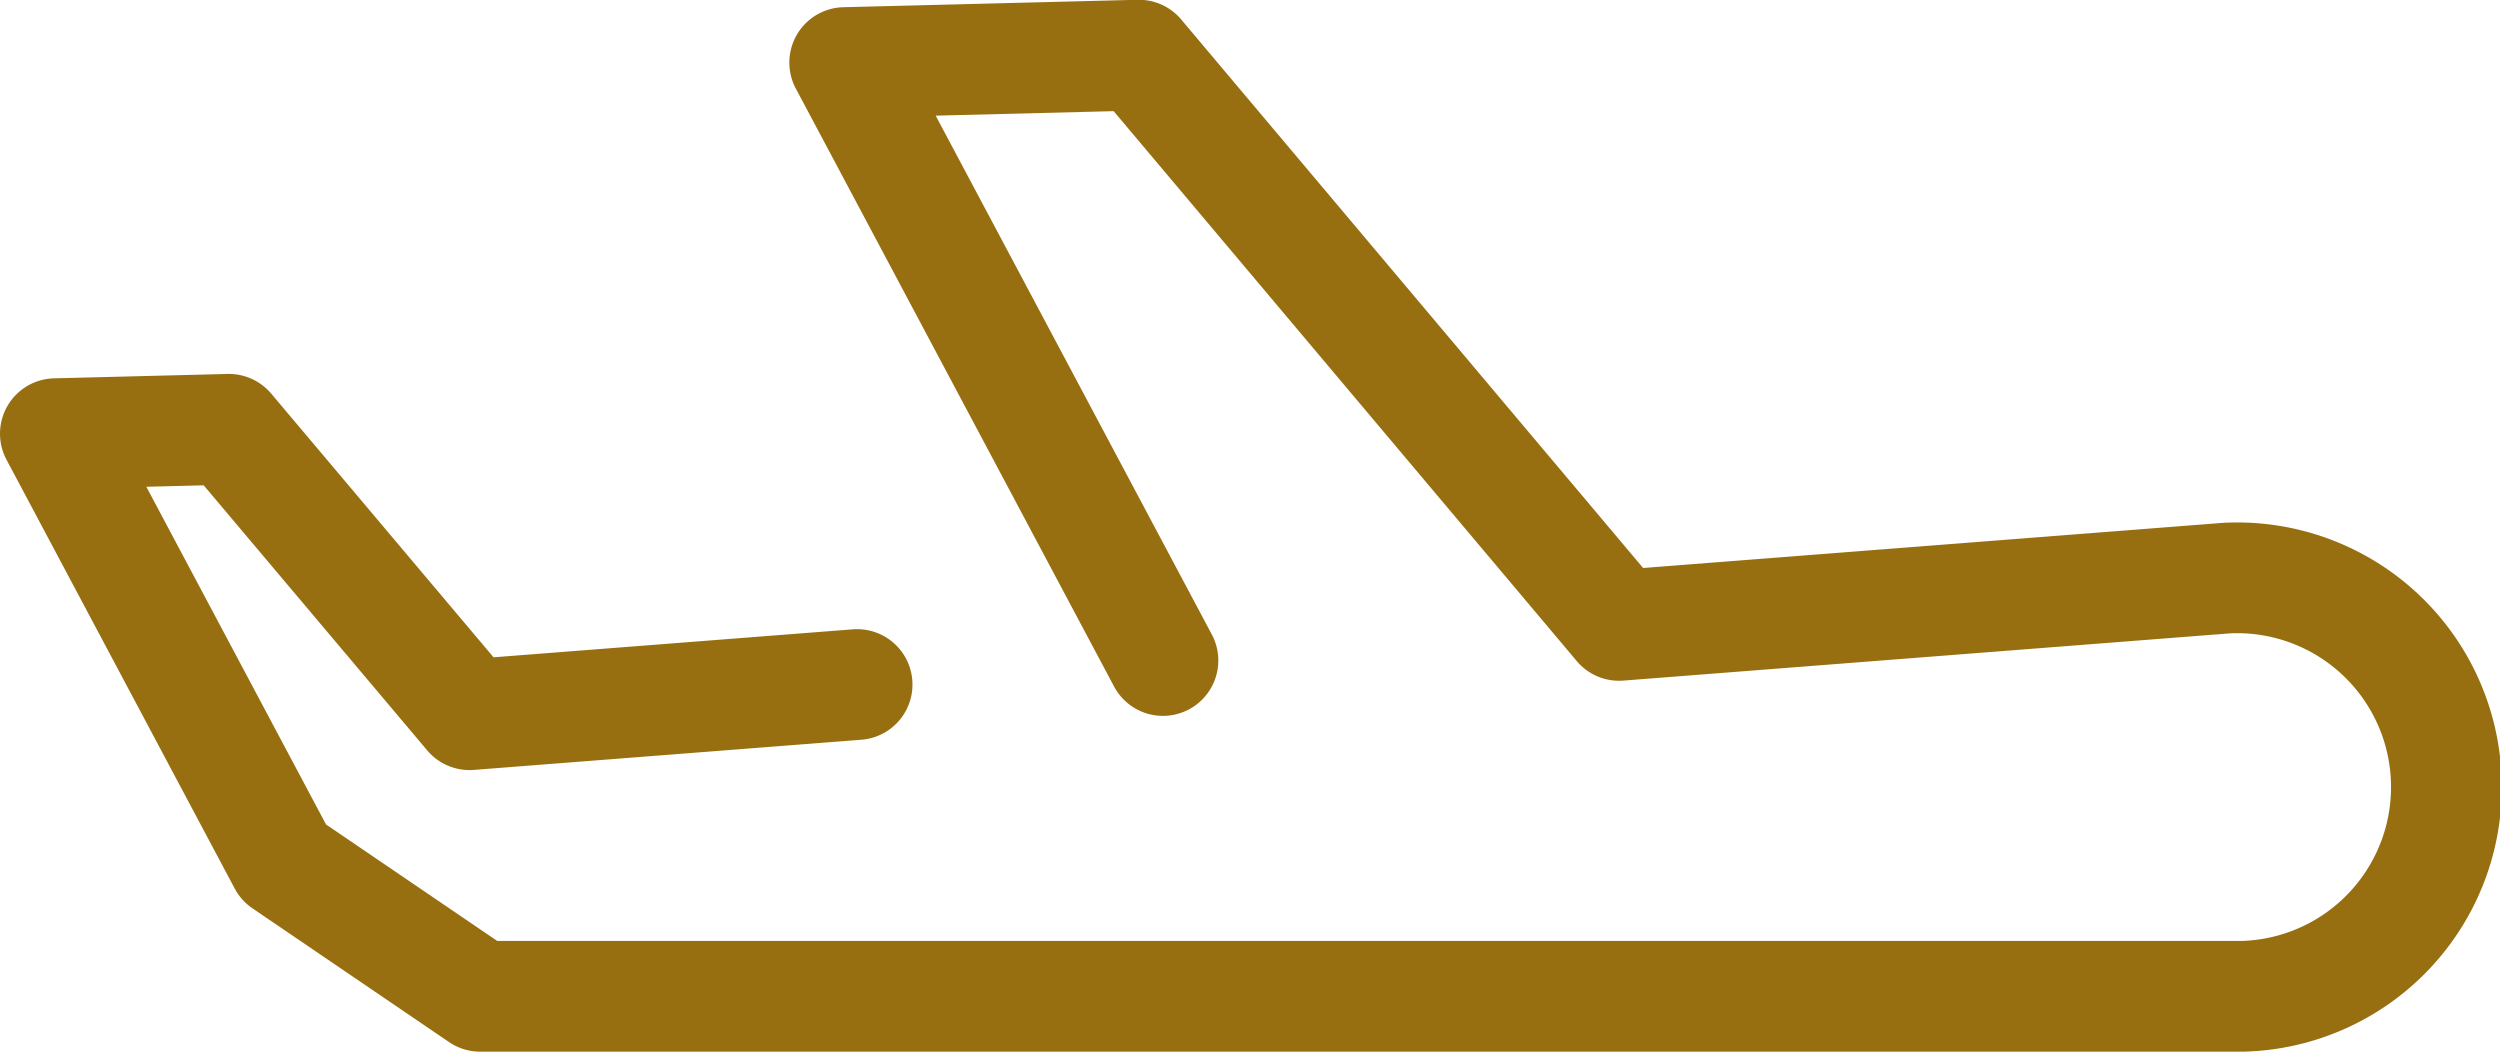
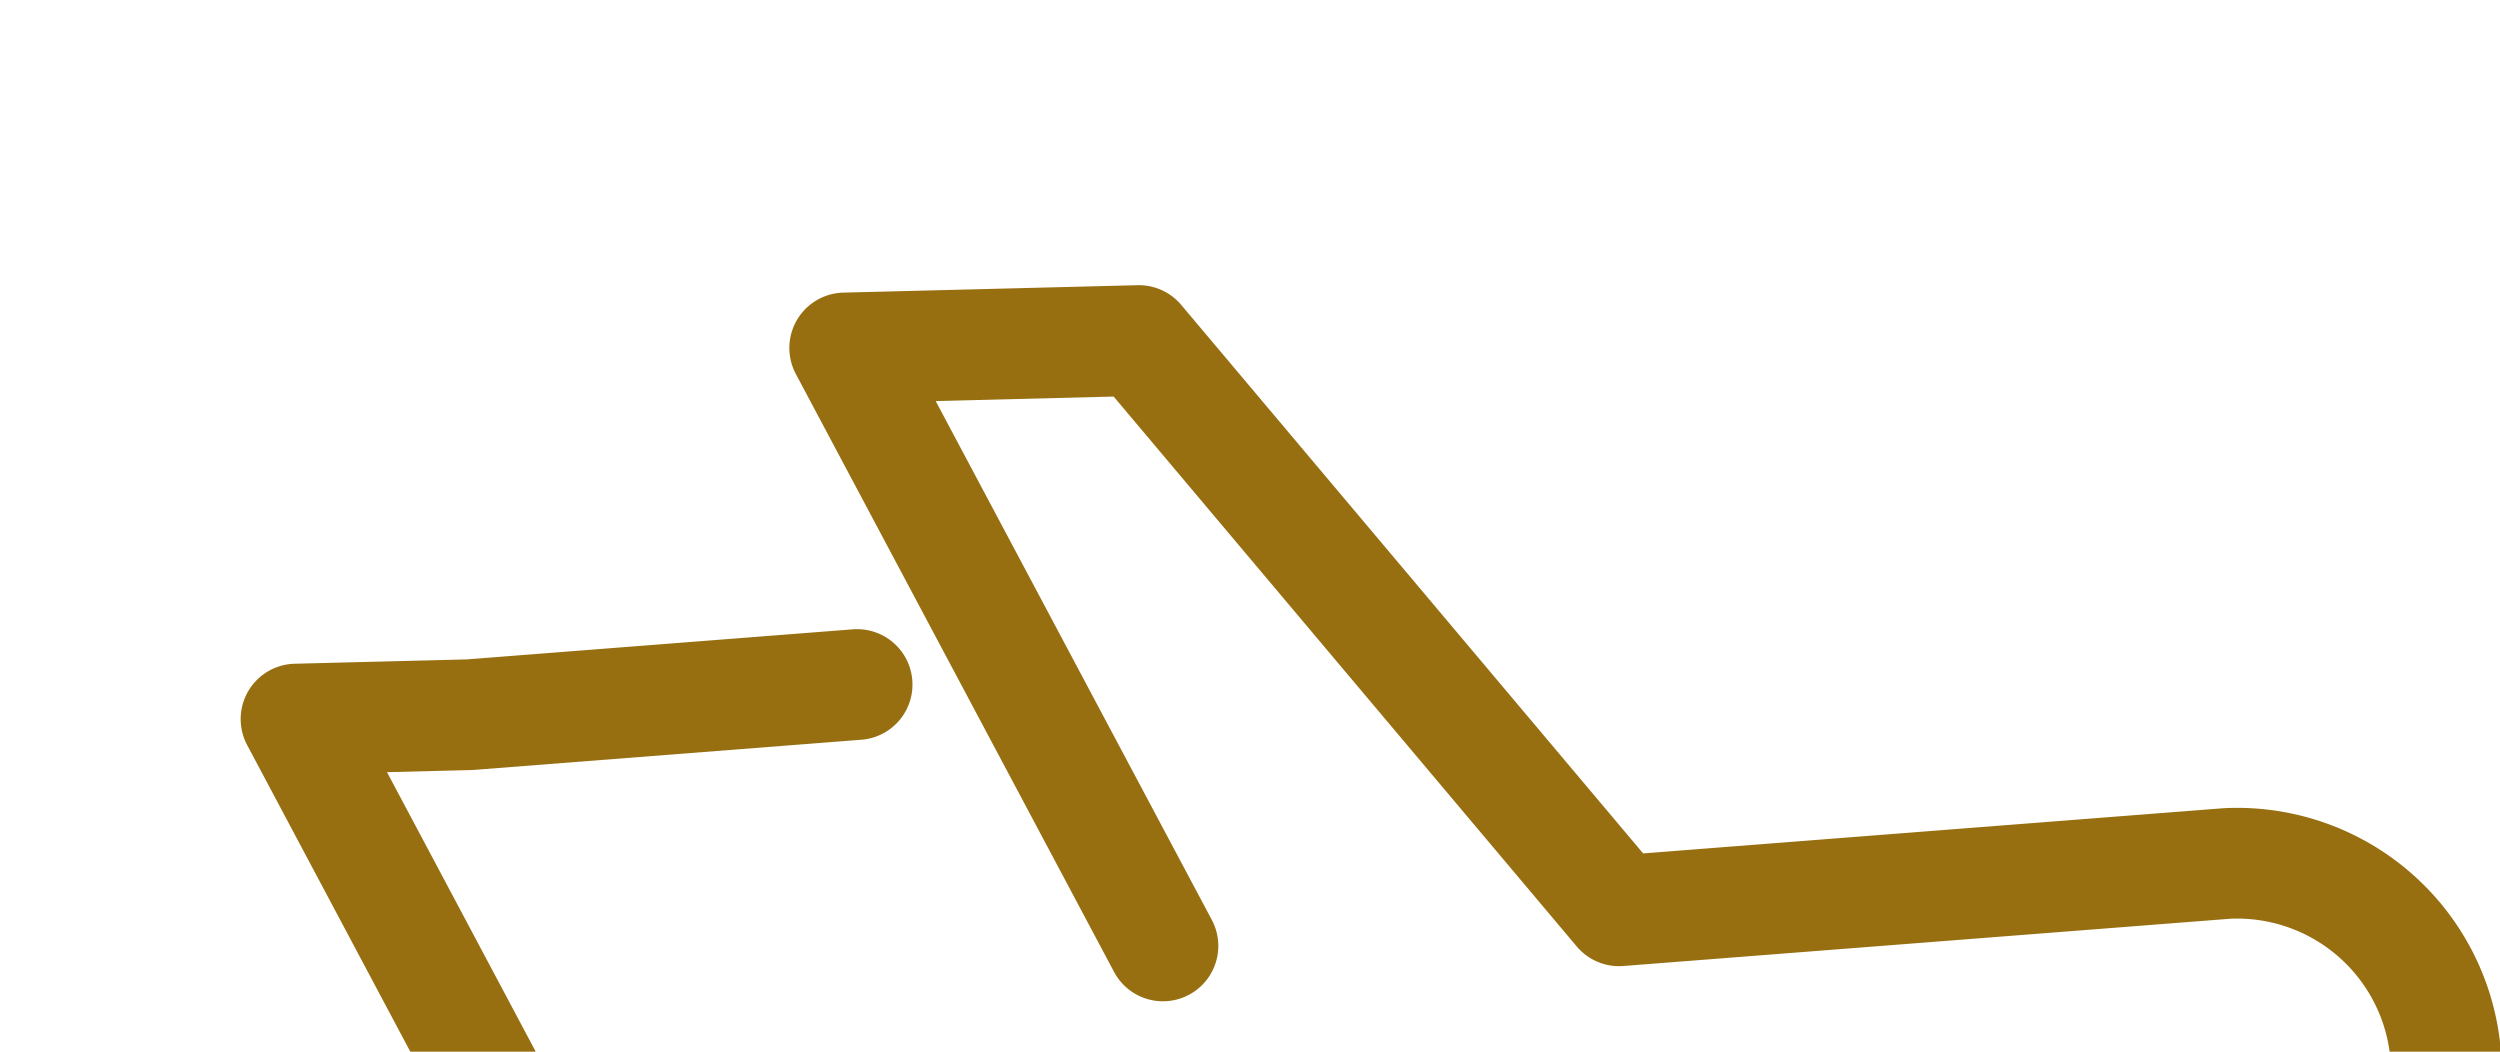
<svg xmlns="http://www.w3.org/2000/svg" width="45.155" height="18.995" viewBox="0 0 45.155 18.995">
  <g id="icon_bonus_03" transform="translate(1 1)">
-     <path id="パス_3140" data-name="パス 3140" d="M13.734,13l-7,.545L2.387,8.39l-3.134.079,4.122,7.746,3.551,2.416H38.769a3.78,3.78,0,1,0-.292-7.554l-10.98.855-8.674-10.3-5.313.134,5.748,10.8" transform="translate(0.747 -1.636)" fill="none" stroke="#976f11" stroke-linecap="round" stroke-linejoin="round" stroke-width="2" />
+     <path id="パス_3140" data-name="パス 3140" d="M13.734,13l-7,.545l-3.134.079,4.122,7.746,3.551,2.416H38.769a3.78,3.78,0,1,0-.292-7.554l-10.98.855-8.674-10.3-5.313.134,5.748,10.8" transform="translate(0.747 -1.636)" fill="none" stroke="#976f11" stroke-linecap="round" stroke-linejoin="round" stroke-width="2" />
  </g>
</svg>